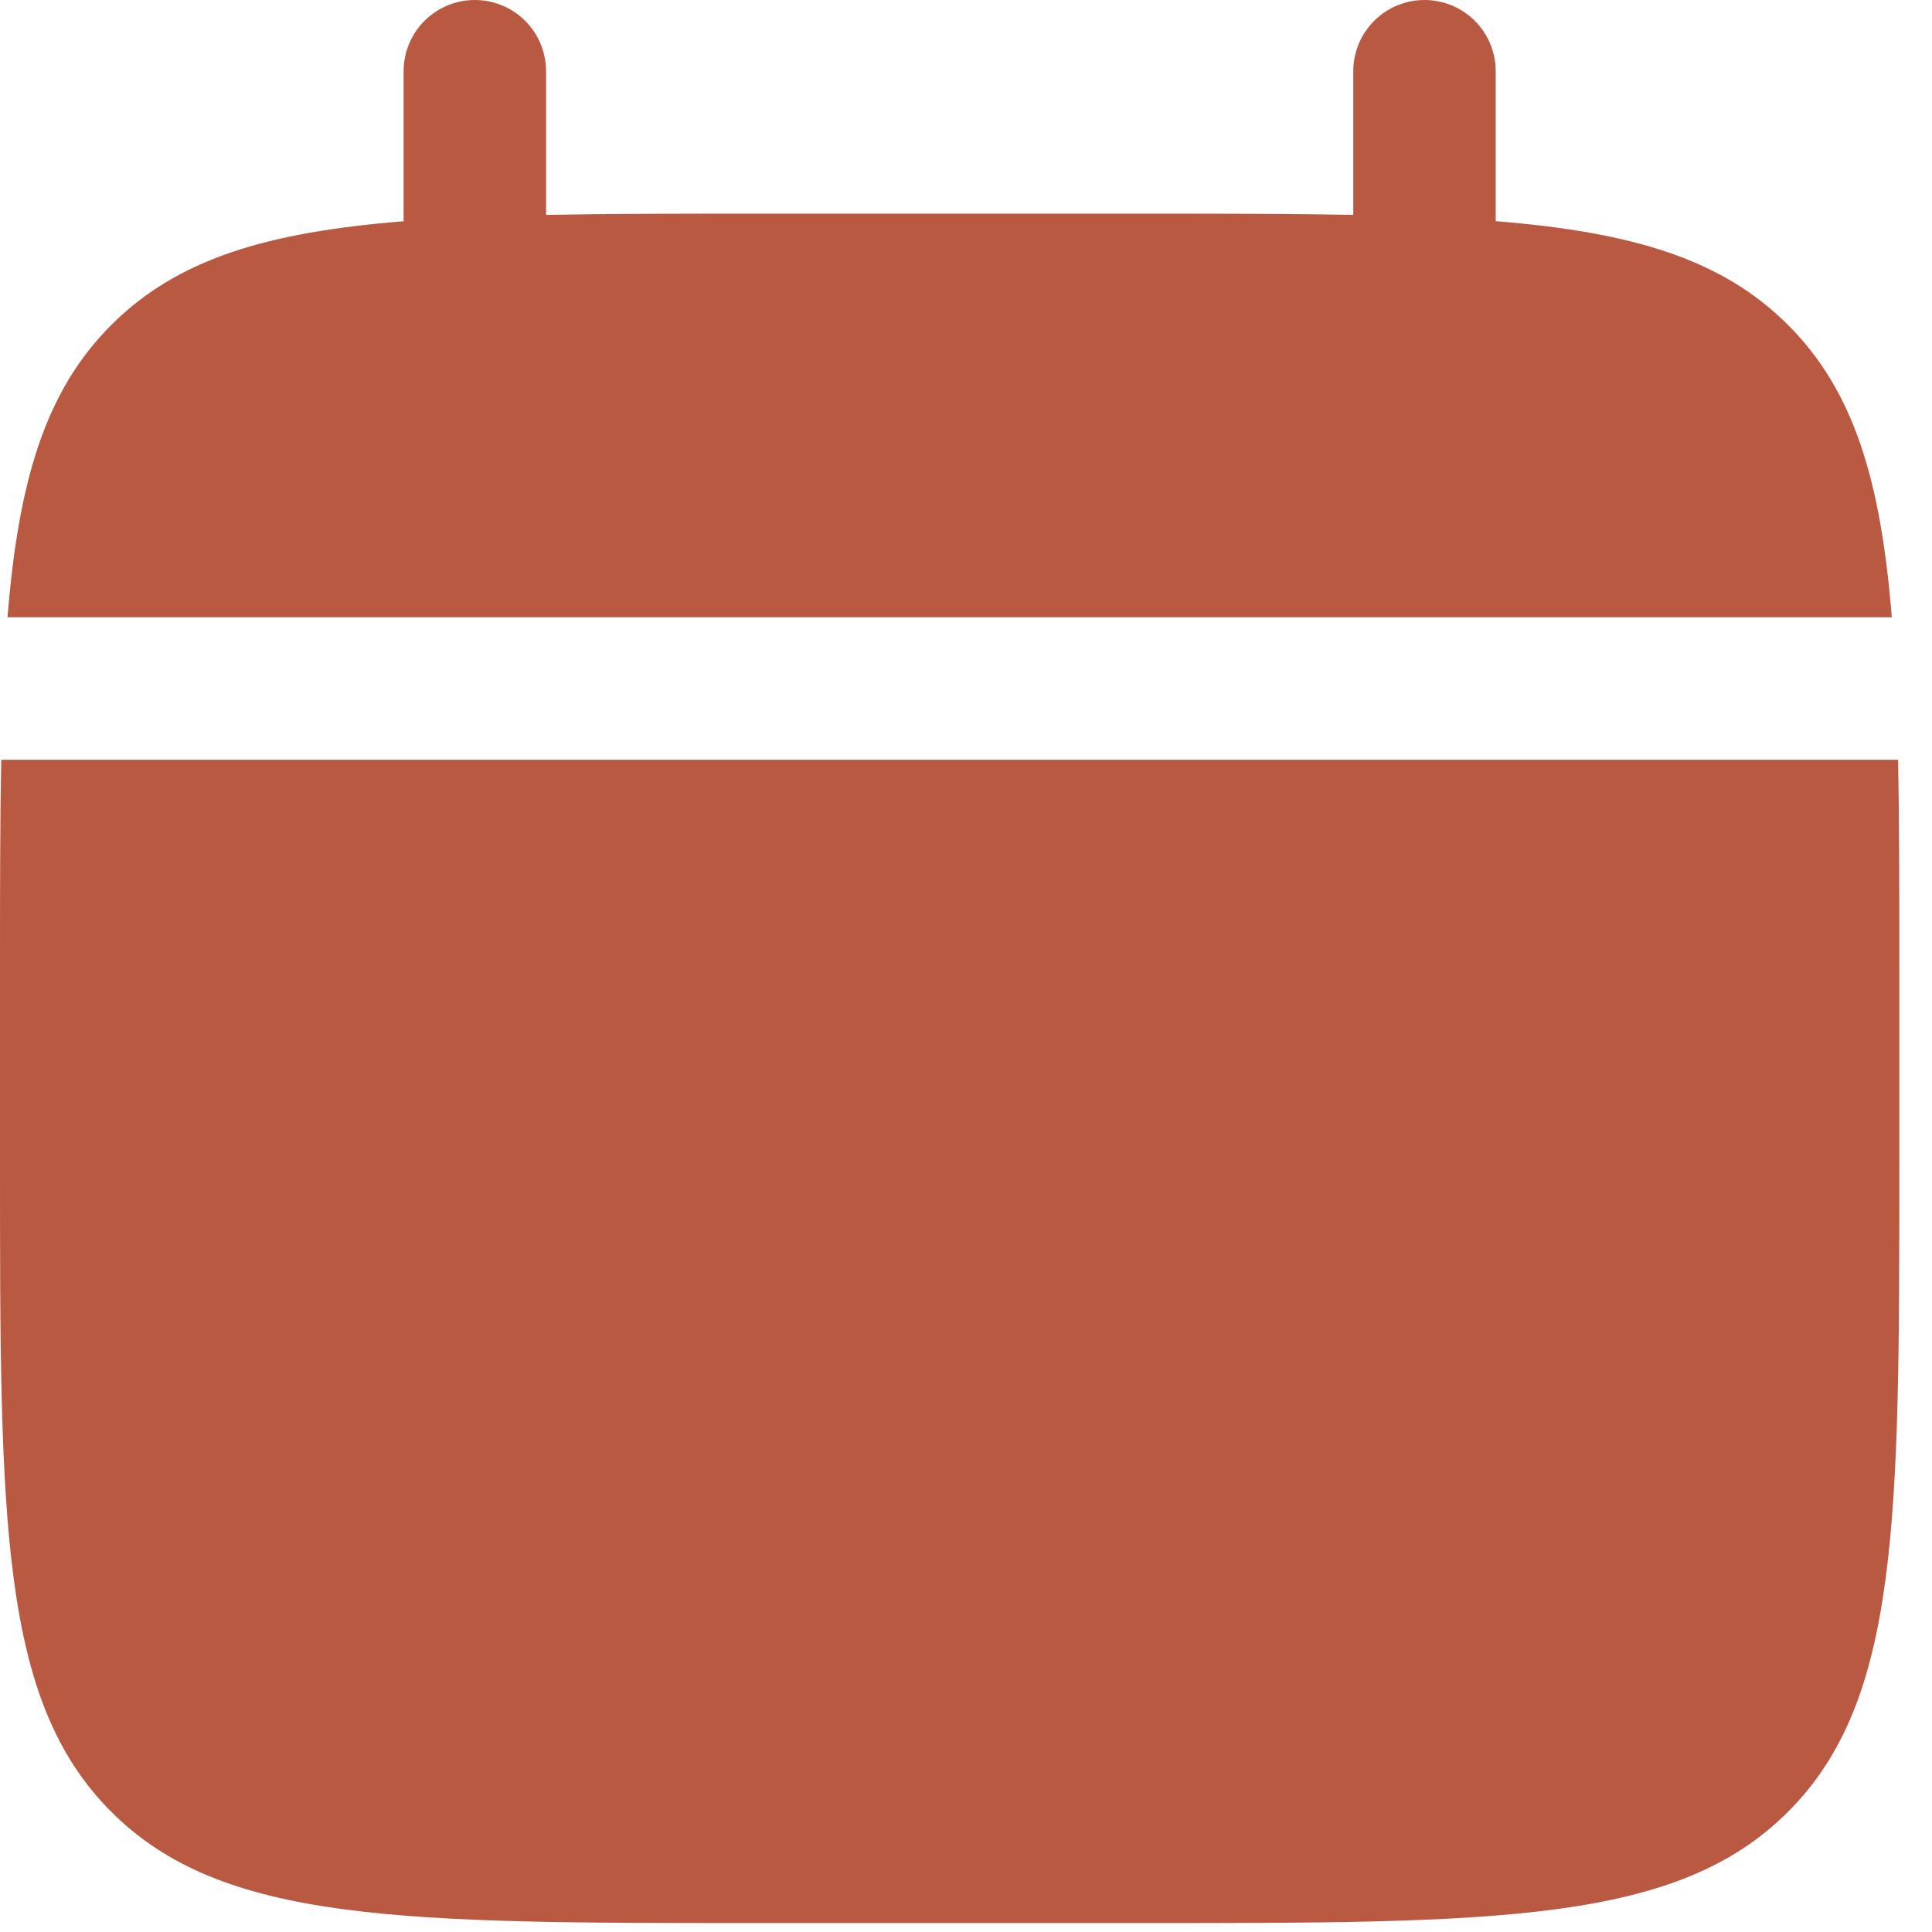
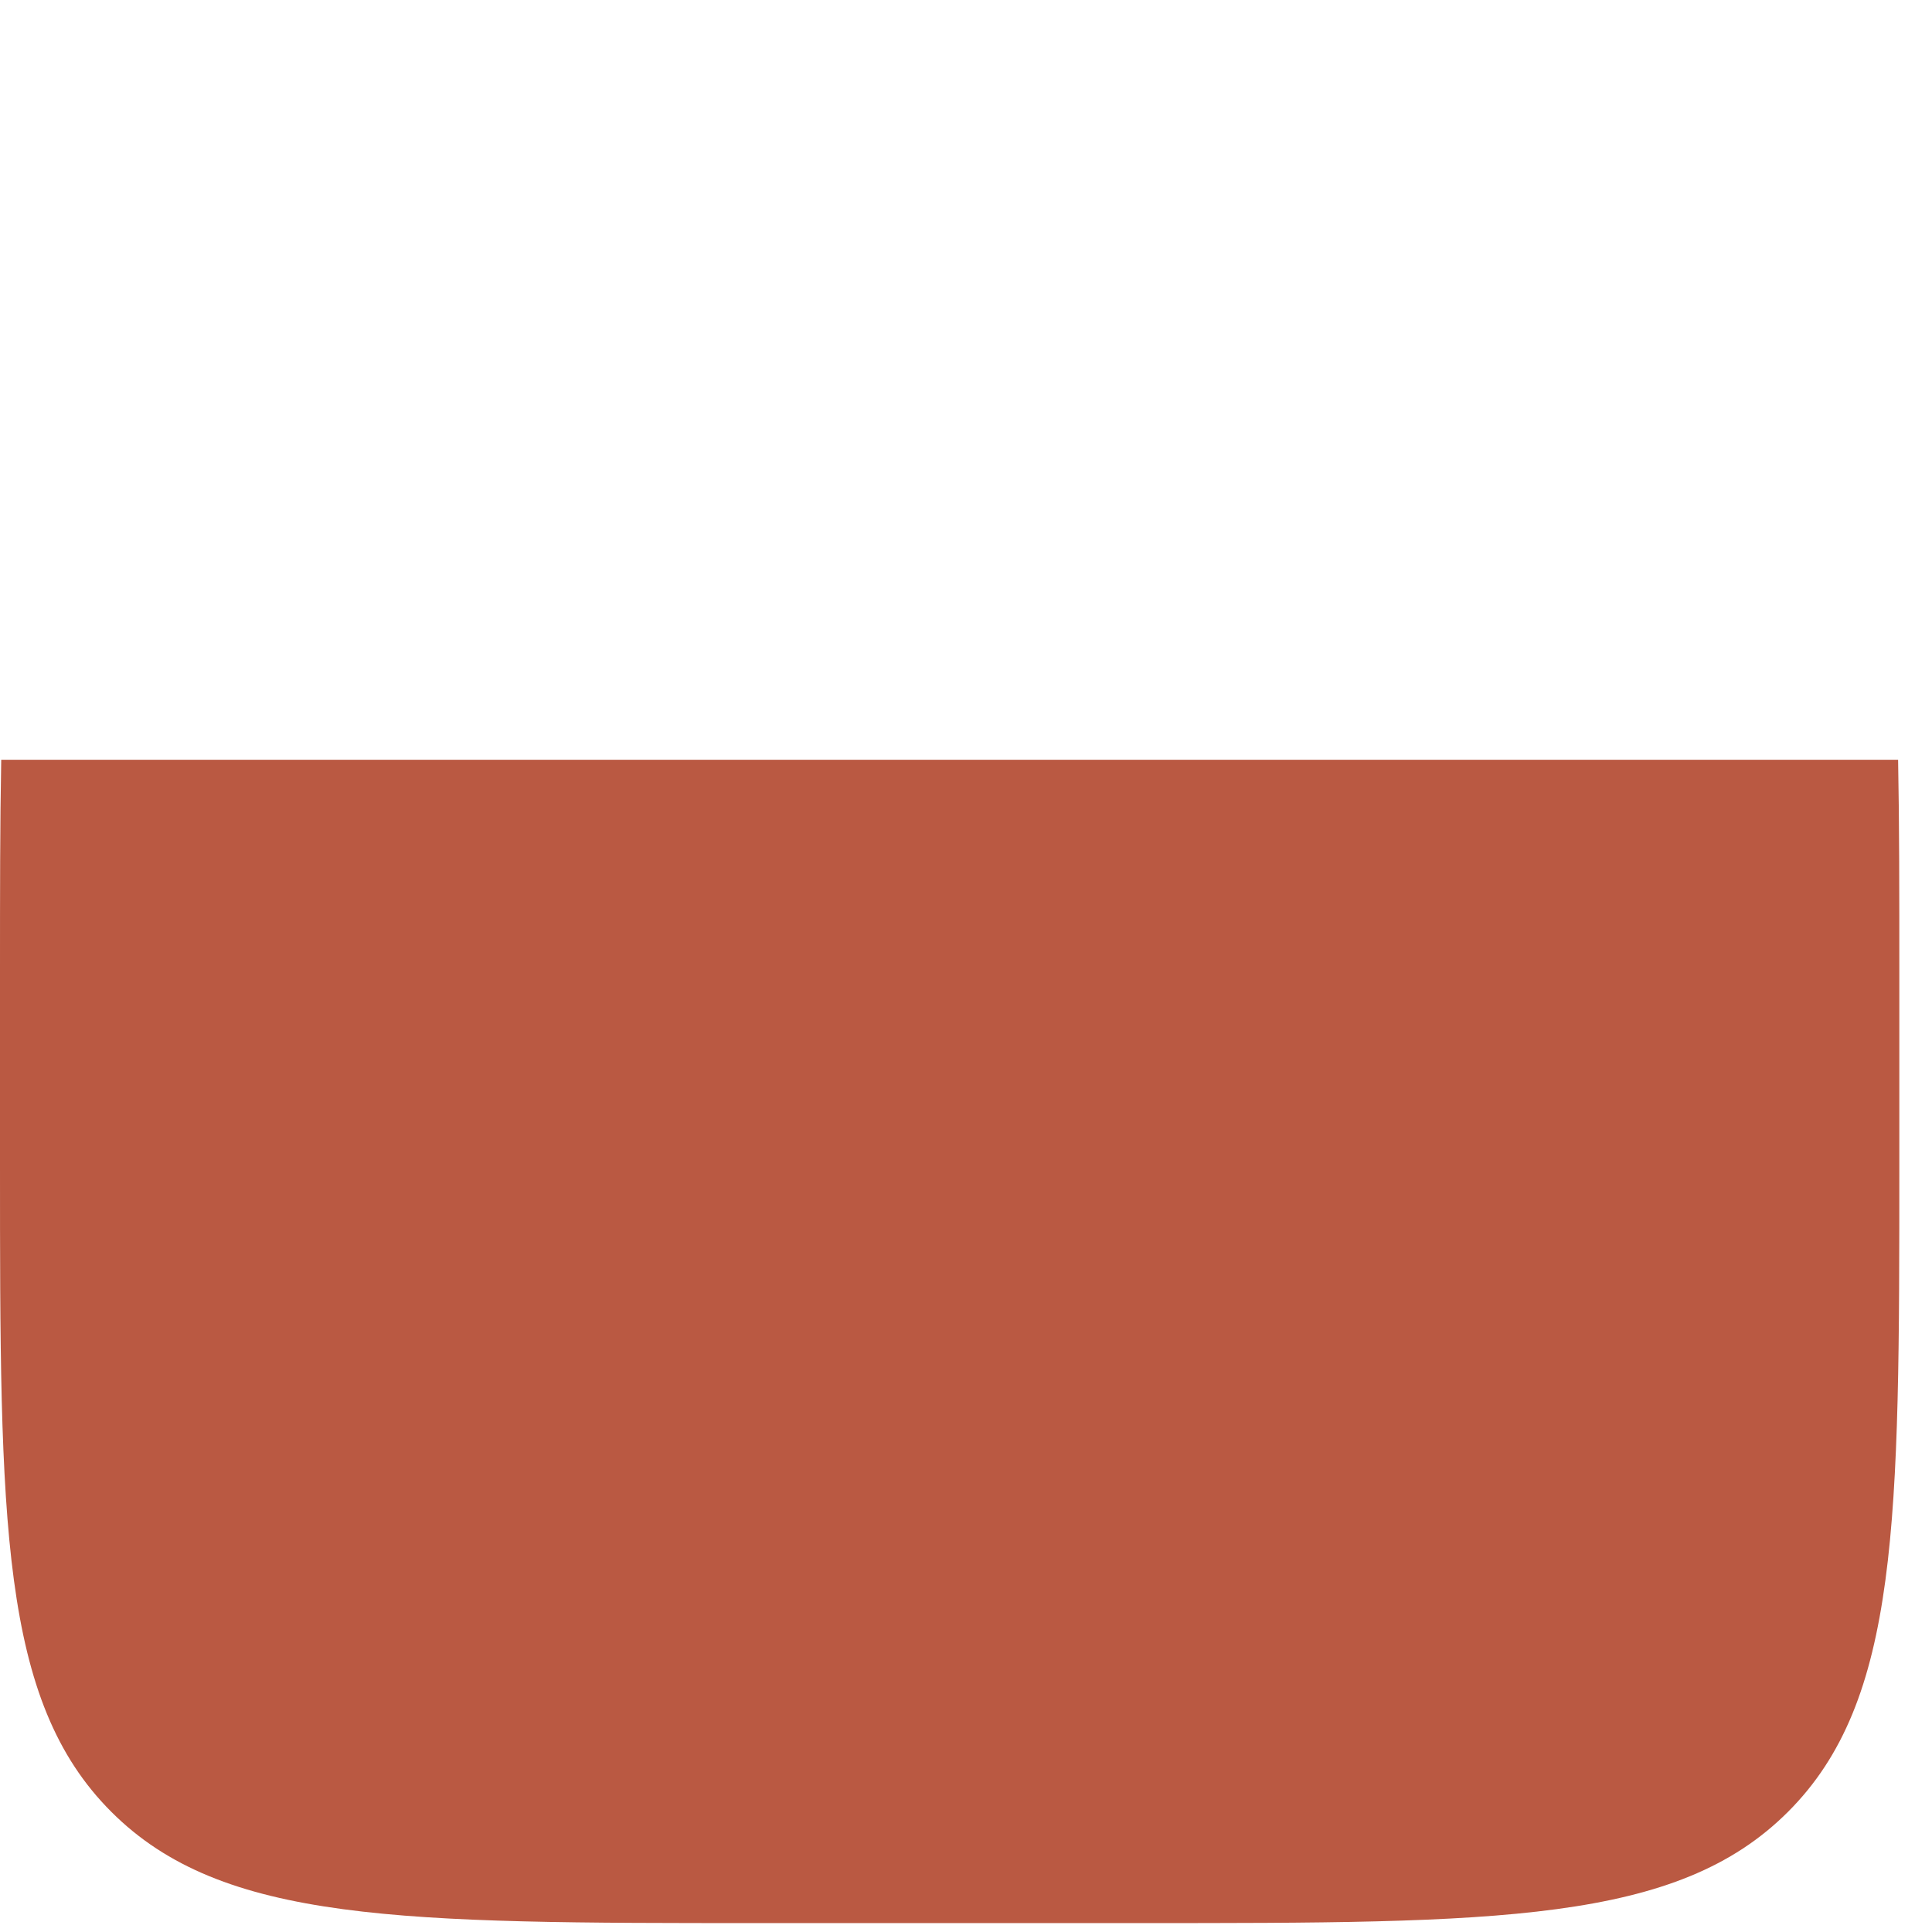
<svg xmlns="http://www.w3.org/2000/svg" width="44" height="44" viewBox="0 0 44 44" fill="none">
-   <path d="M12.436 1.622C12.436 1.192 12.265 0.779 11.961 0.475C11.657 0.171 11.244 0 10.814 0C10.384 0 9.971 0.171 9.667 0.475C9.363 0.779 9.192 1.192 9.192 1.622V5.039C6.077 5.288 4.036 5.898 2.535 7.401C1.032 8.902 0.422 10.946 0.171 14.058H43.085C42.834 10.944 42.224 8.902 40.721 7.401C39.22 5.898 37.176 5.288 34.064 5.037V1.622C34.064 1.192 33.893 0.779 33.589 0.475C33.285 0.171 32.872 0 32.442 0C32.012 0 31.599 0.171 31.295 0.475C30.991 0.779 30.82 1.192 30.82 1.622V4.894C29.381 4.866 27.768 4.866 25.953 4.866H17.302C15.488 4.866 13.874 4.866 12.436 4.894V1.622Z" fill="#BA5942" />
  <path fill-rule="evenodd" clip-rule="evenodd" d="M43.256 22.169C43.256 20.355 43.256 18.741 43.228 17.303H0.028C2.41711e-08 18.741 0 20.355 0 22.169V26.495C0 34.651 -2.57825e-07 38.73 2.535 41.263C5.067 43.797 9.146 43.797 17.302 43.797H25.953C34.109 43.797 38.188 43.797 40.721 41.263C43.256 38.73 43.256 34.651 43.256 26.495V22.169Z" fill="#BA5942" />
</svg>